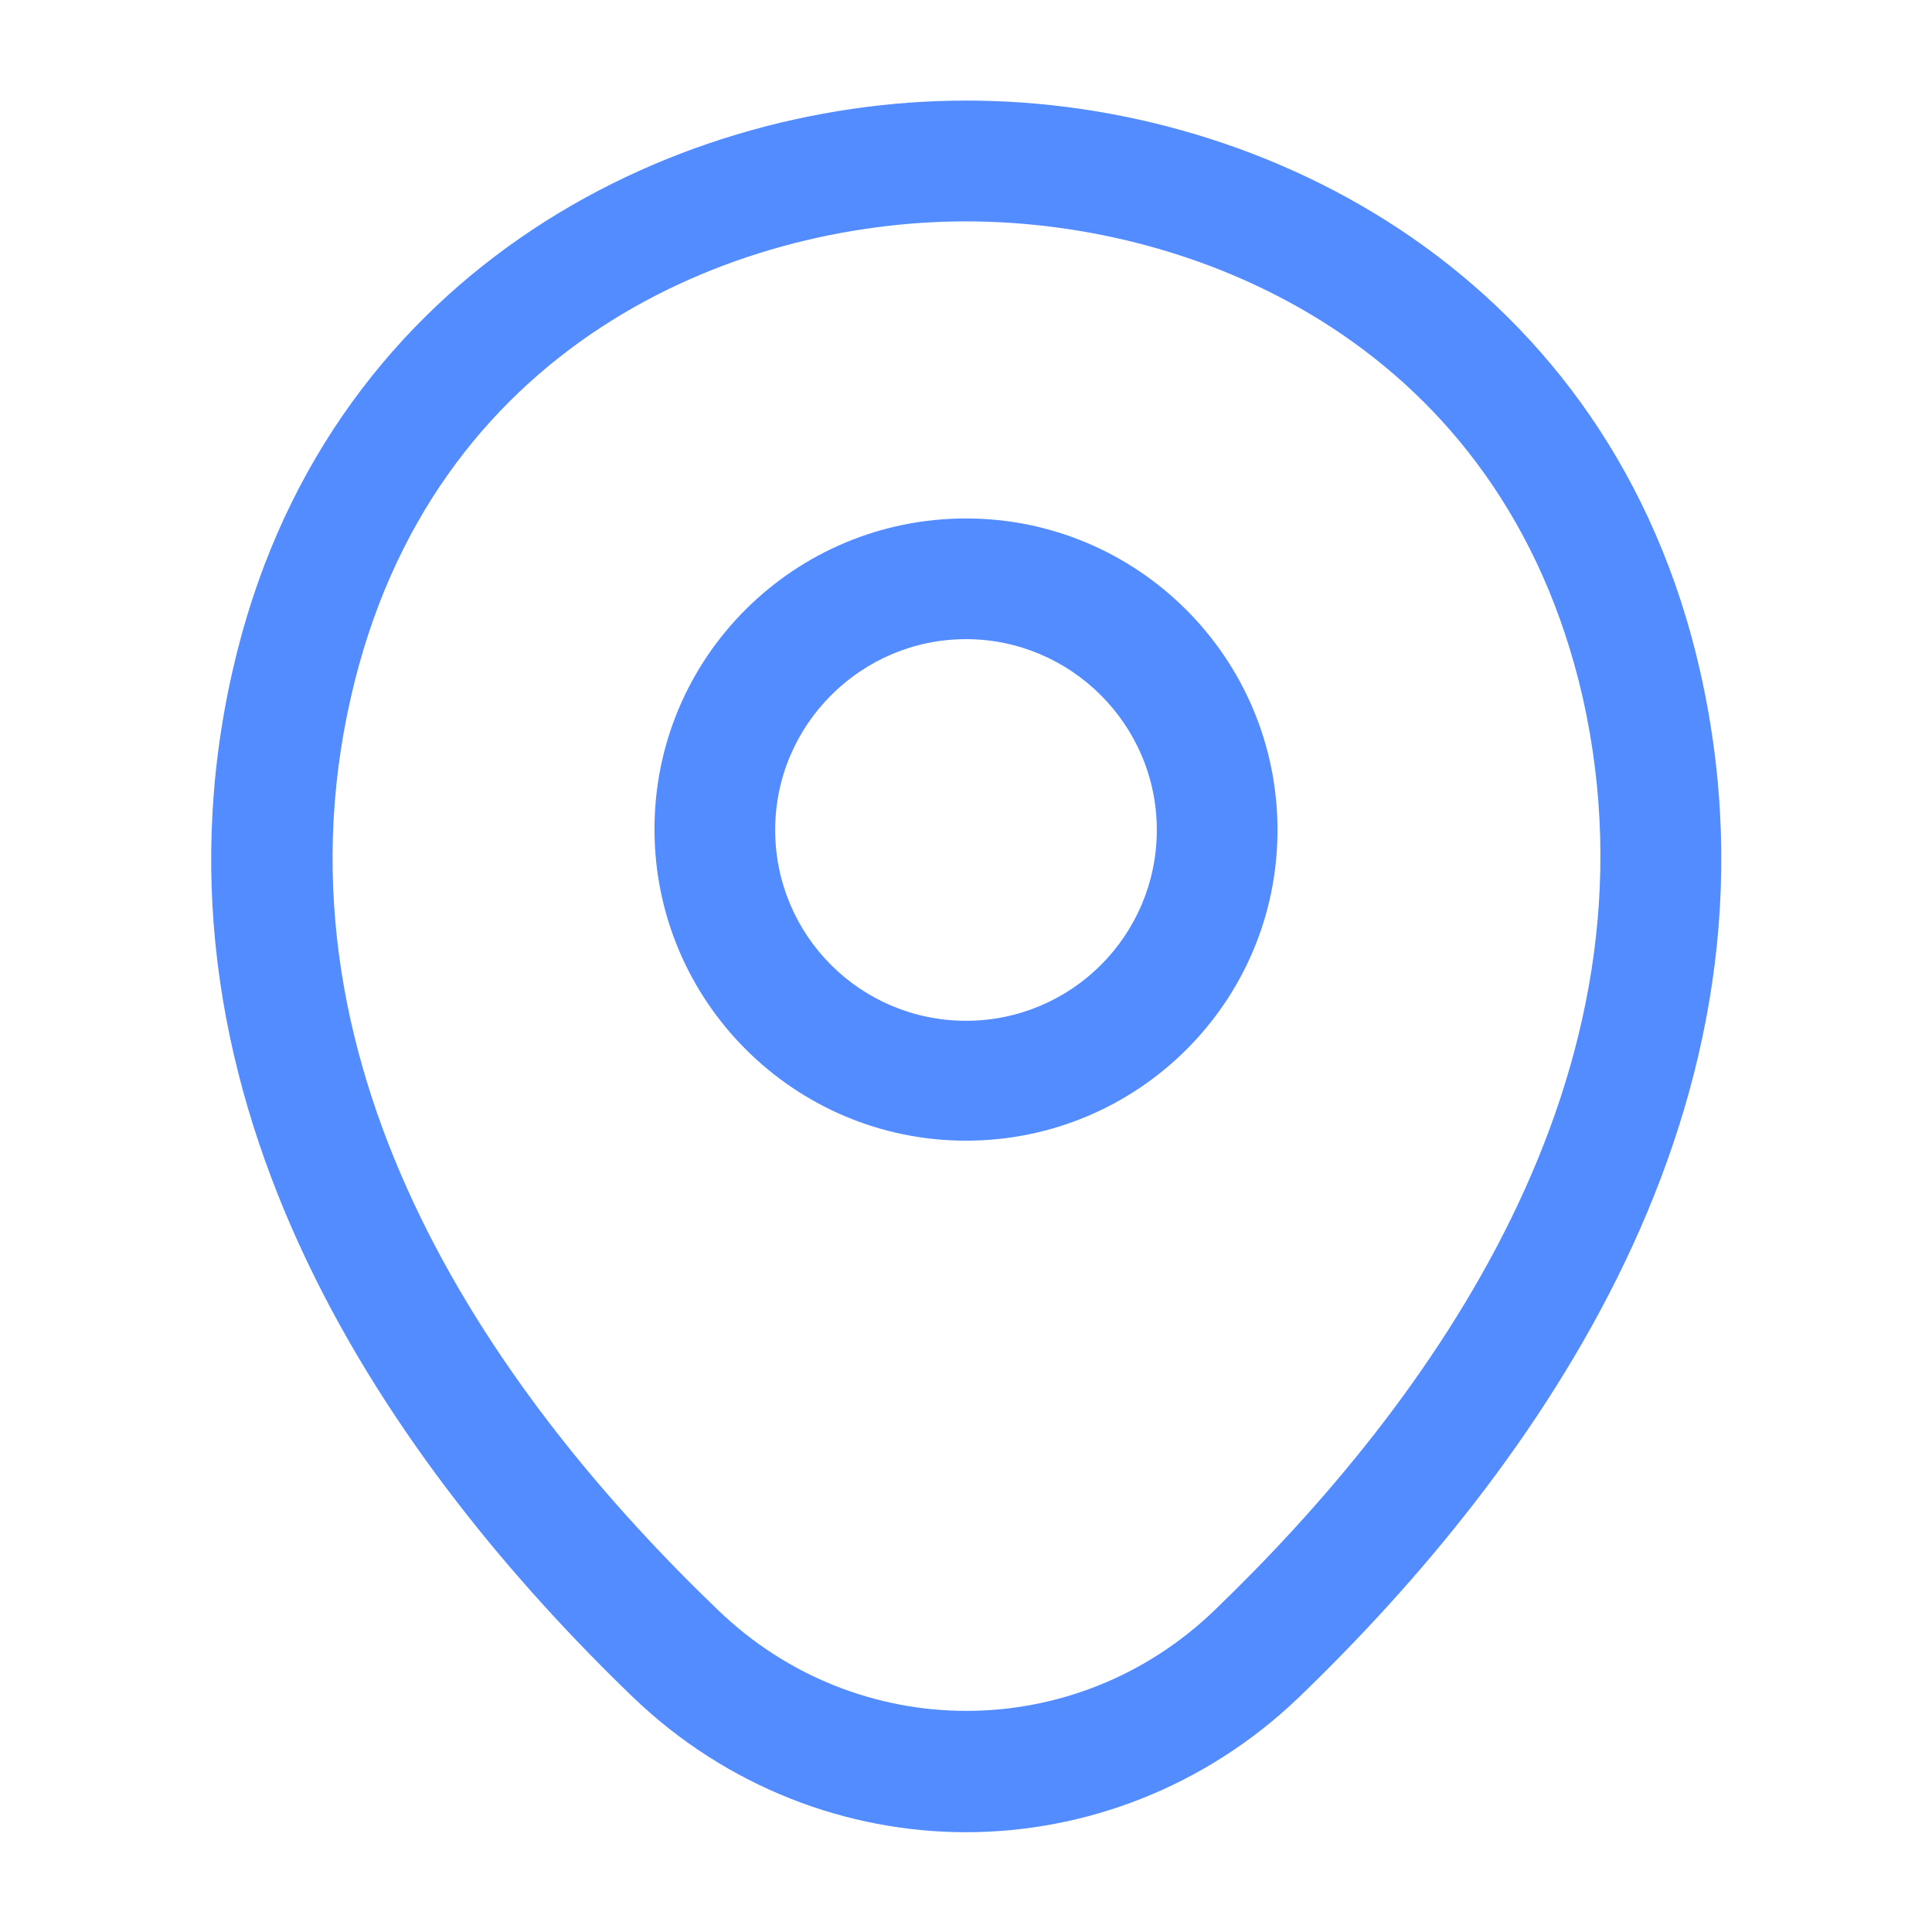
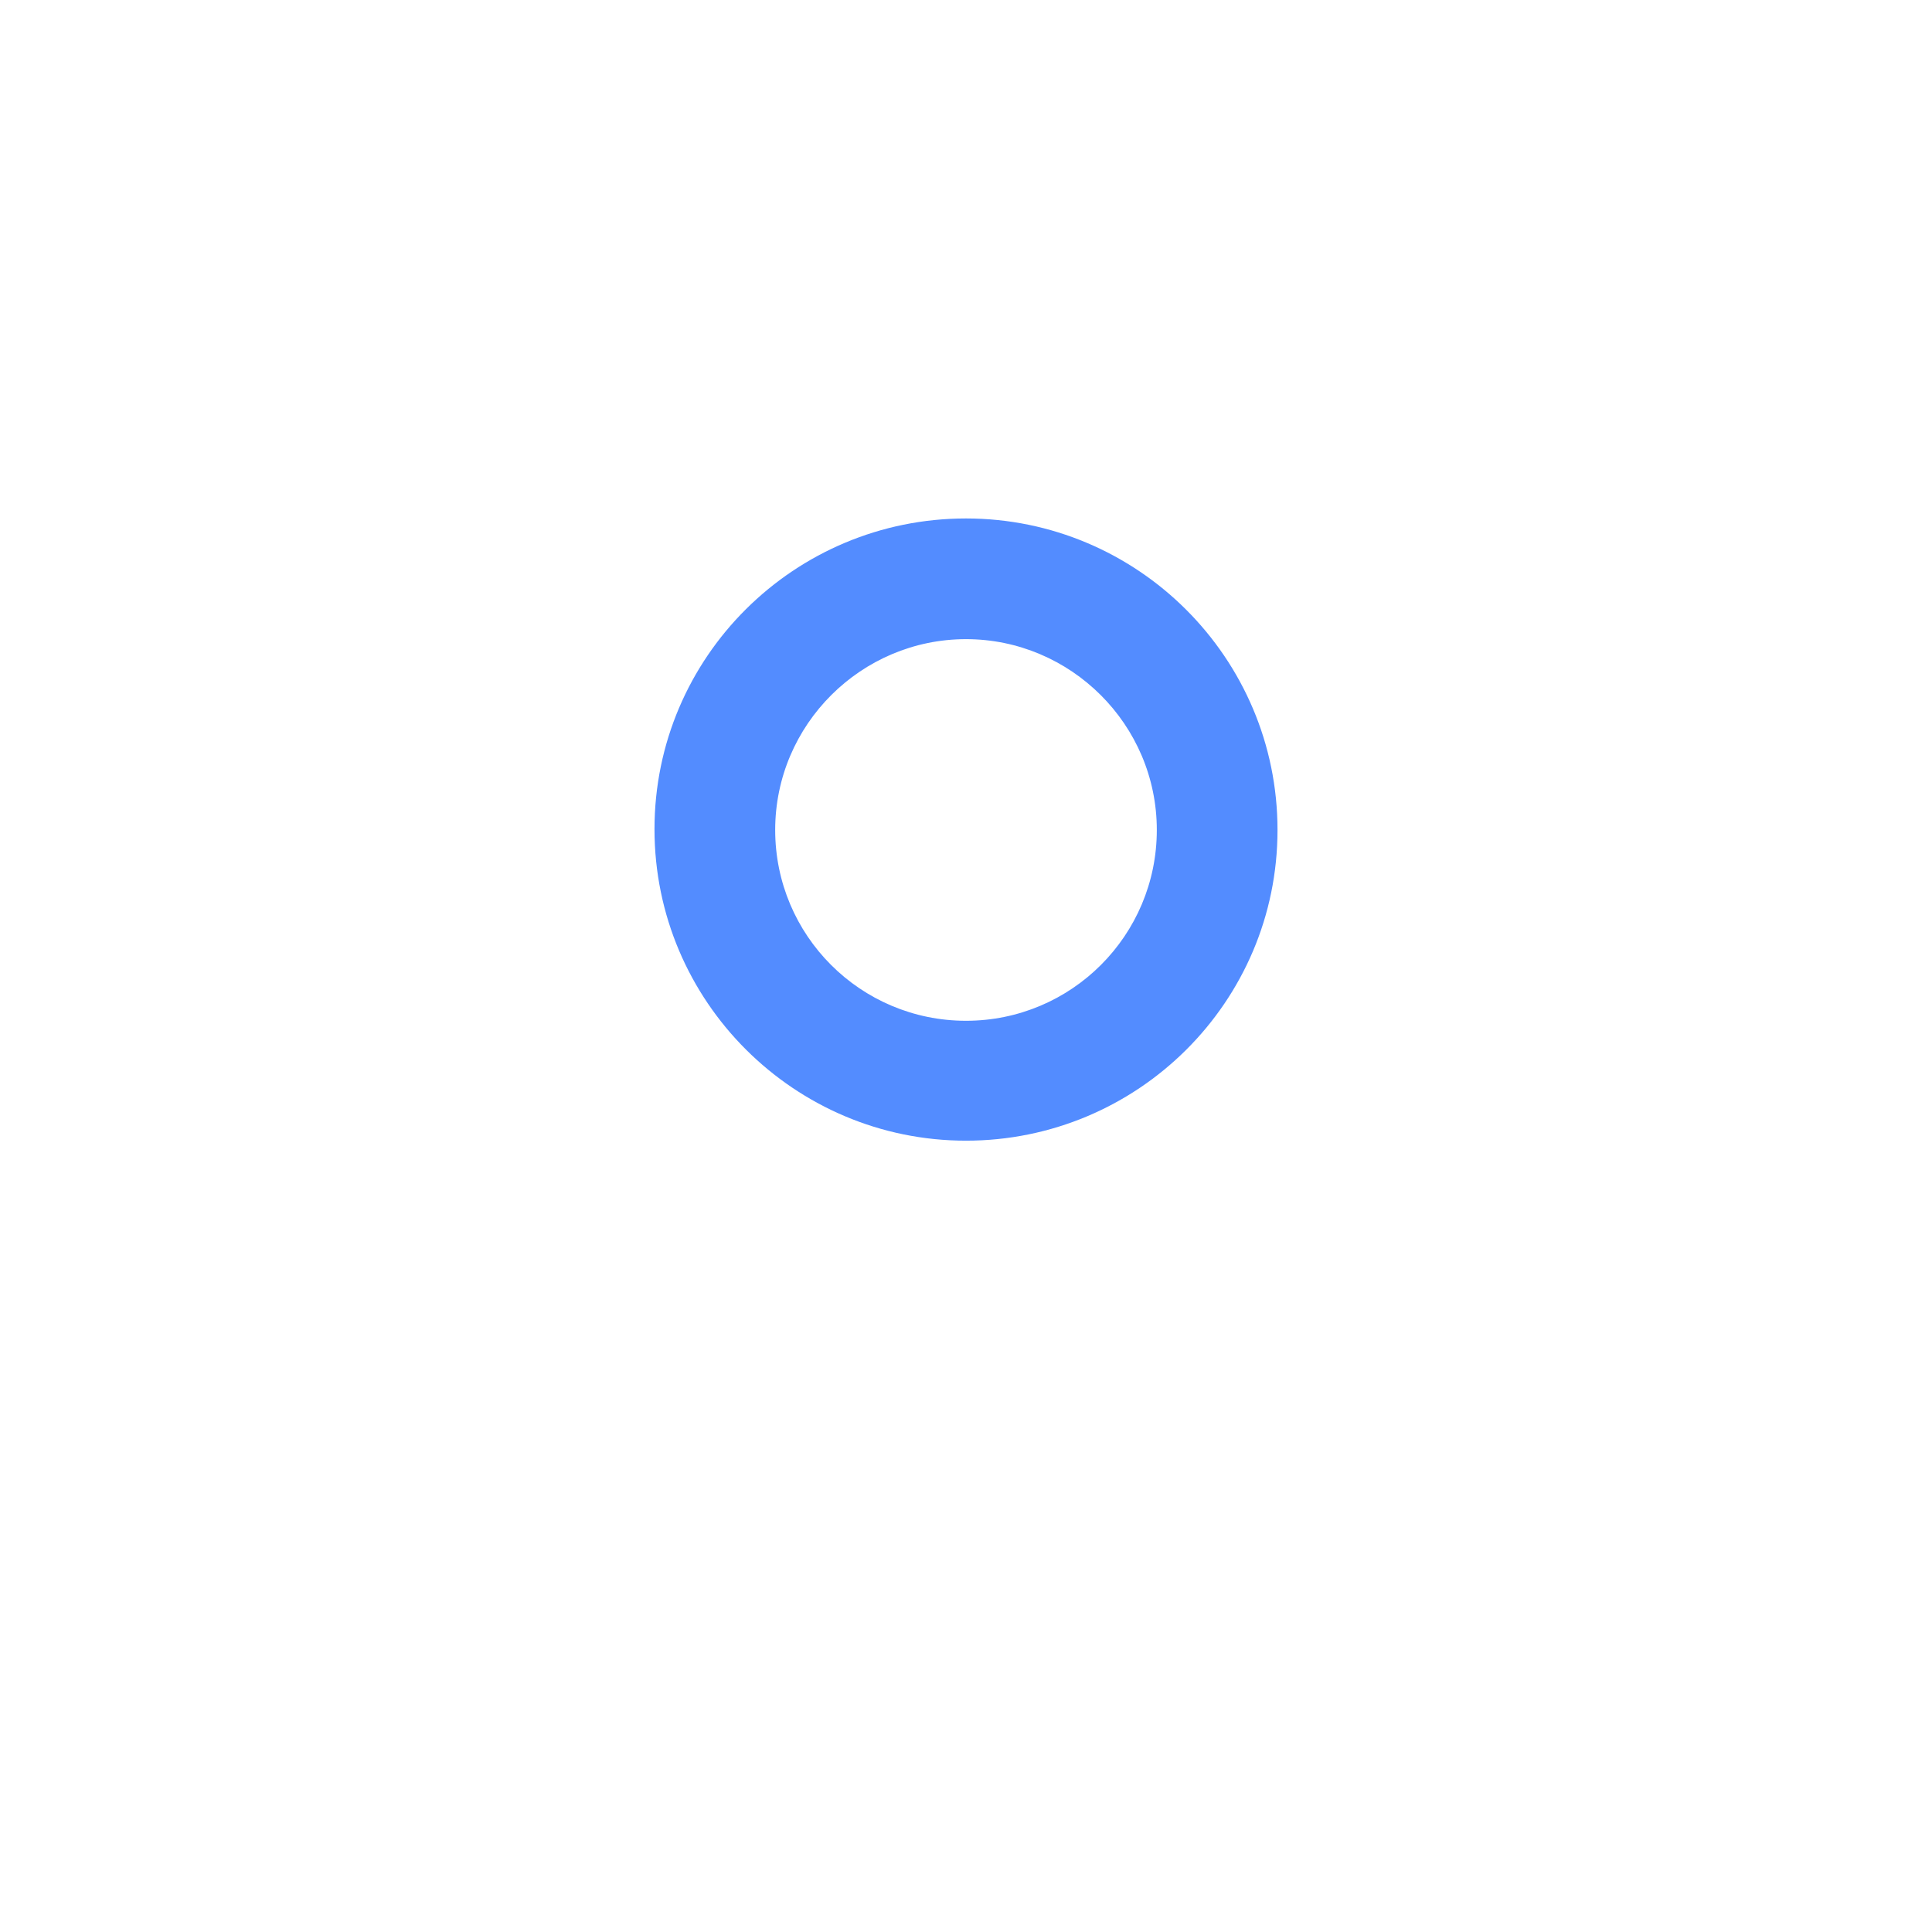
<svg xmlns="http://www.w3.org/2000/svg" width="17" height="17" viewBox="0 0 17 17" fill="none">
  <path d="M8.5 10.037C6.991 10.037 5.759 8.812 5.759 7.296C5.759 5.78 6.991 4.562 8.5 4.562C10.009 4.562 11.241 5.787 11.241 7.303C11.241 8.819 10.009 10.037 8.5 10.037ZM8.5 5.624C7.579 5.624 6.821 6.375 6.821 7.303C6.821 8.231 7.572 8.982 8.5 8.982C9.428 8.982 10.179 8.231 10.179 7.303C10.179 6.375 9.421 5.624 8.5 5.624Z" fill="#538CFF" />
-   <path d="M8.5 16.122C7.452 16.122 6.396 15.725 5.575 14.939C3.485 12.927 1.176 9.718 2.047 5.9C2.833 2.437 5.858 0.885 8.5 0.885C8.5 0.885 8.5 0.885 8.507 0.885C11.149 0.885 14.174 2.437 14.96 5.907C15.824 9.725 13.515 12.927 11.425 14.939C10.604 15.725 9.548 16.122 8.5 16.122ZM8.5 1.948C6.439 1.948 3.79 3.046 3.088 6.134C2.323 9.47 4.42 12.346 6.318 14.167C7.544 15.35 9.463 15.35 10.689 14.167C12.58 12.346 14.677 9.47 13.926 6.134C13.217 3.046 10.561 1.948 8.5 1.948Z" fill="#538CFF" />
</svg>